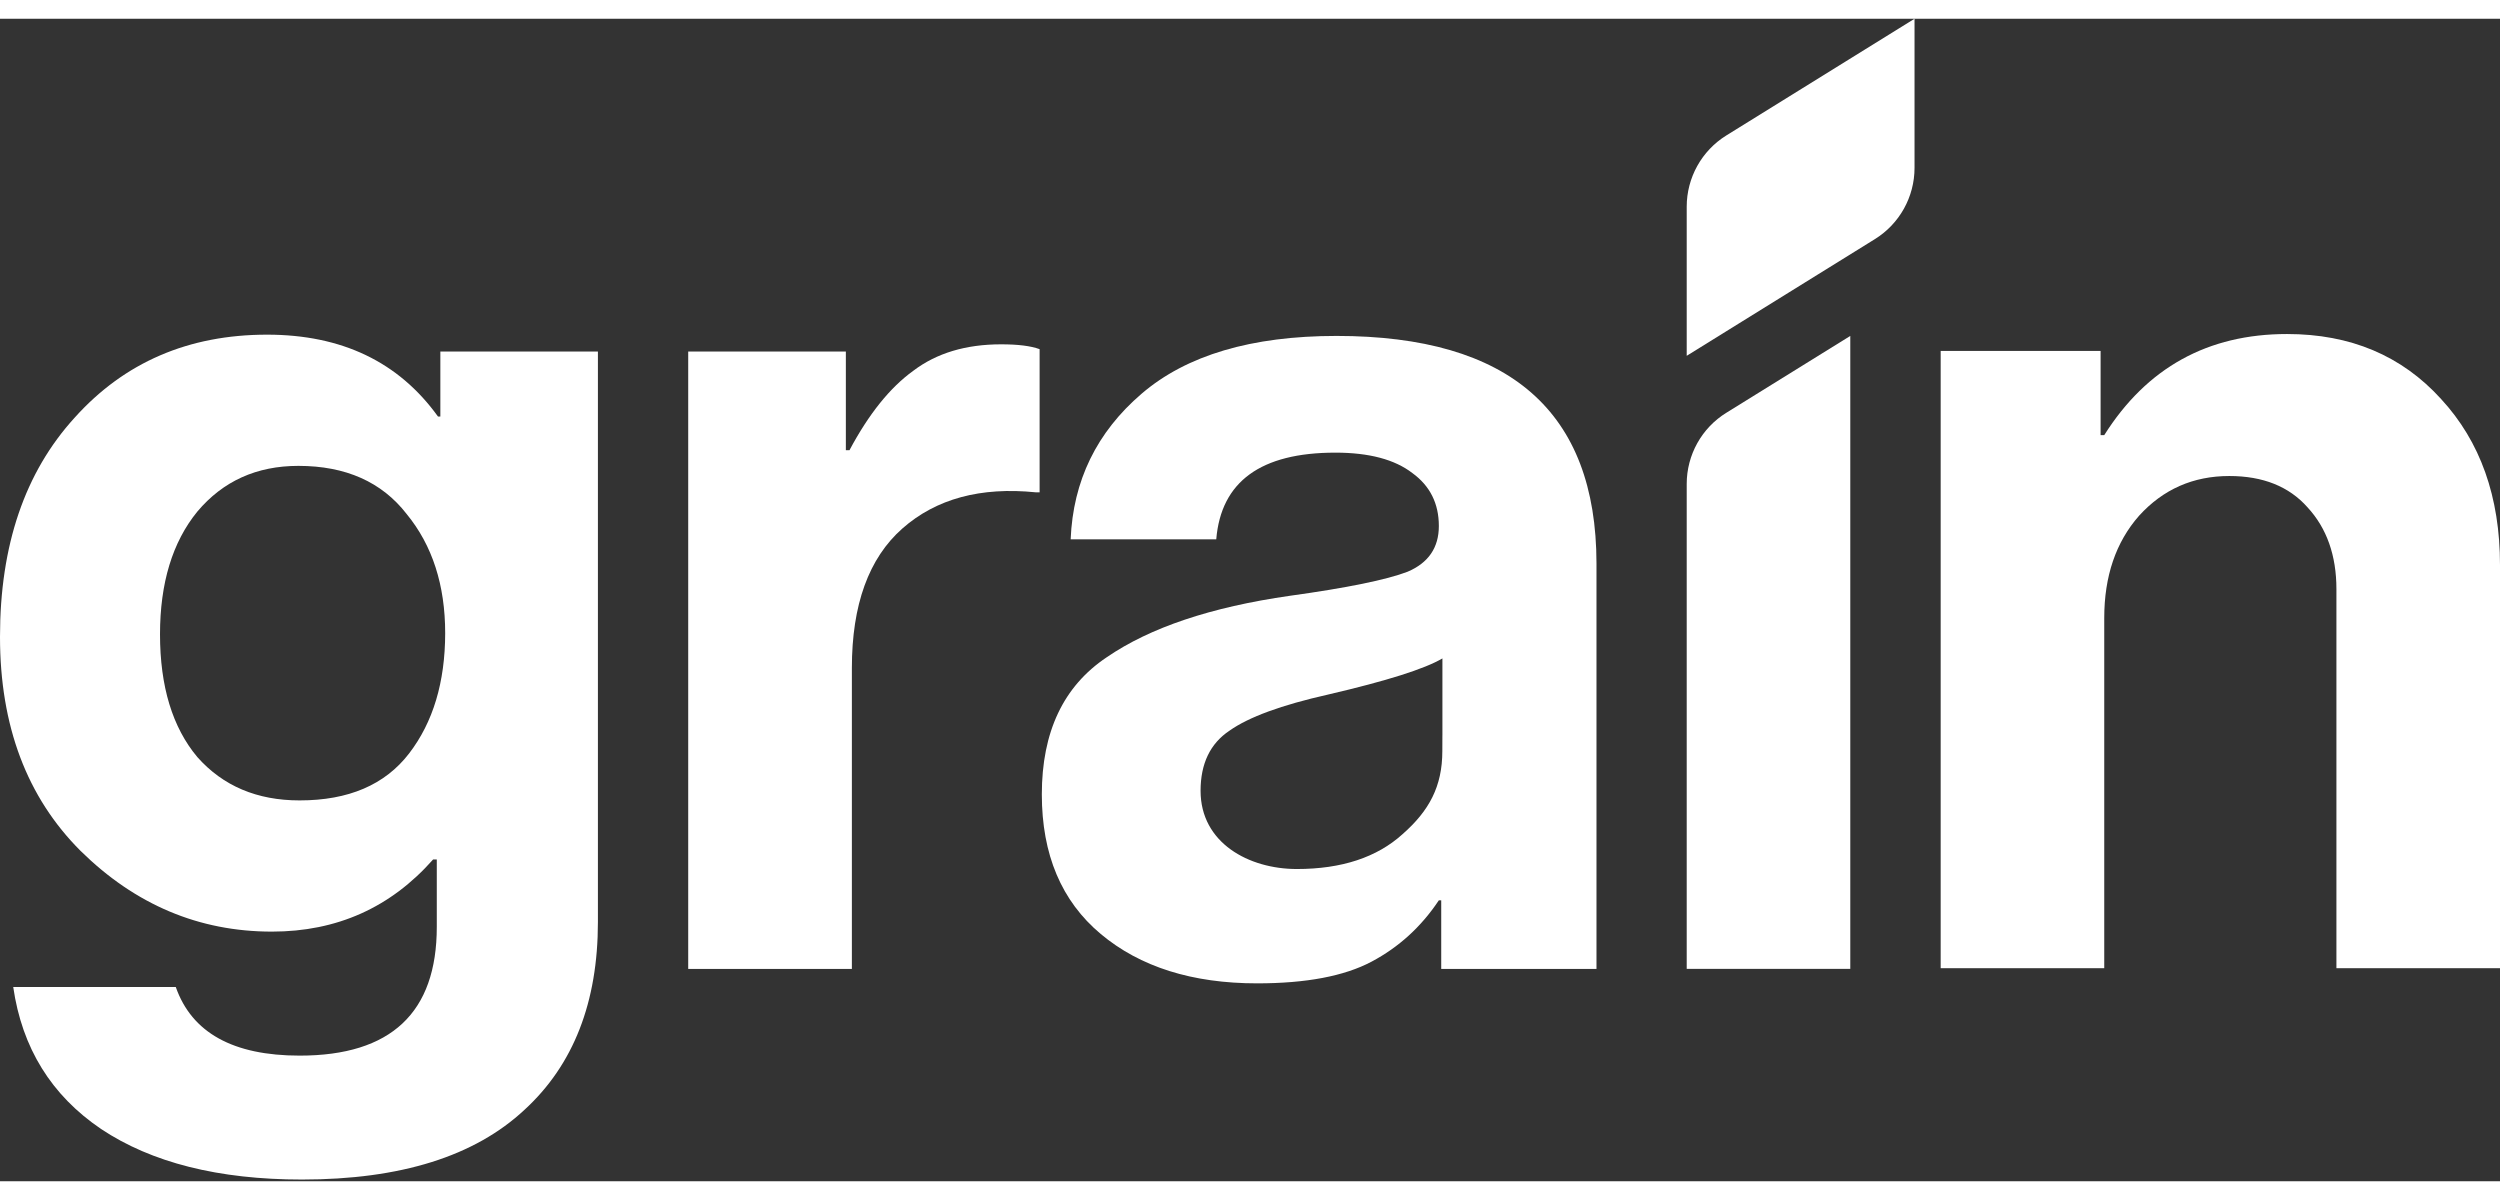
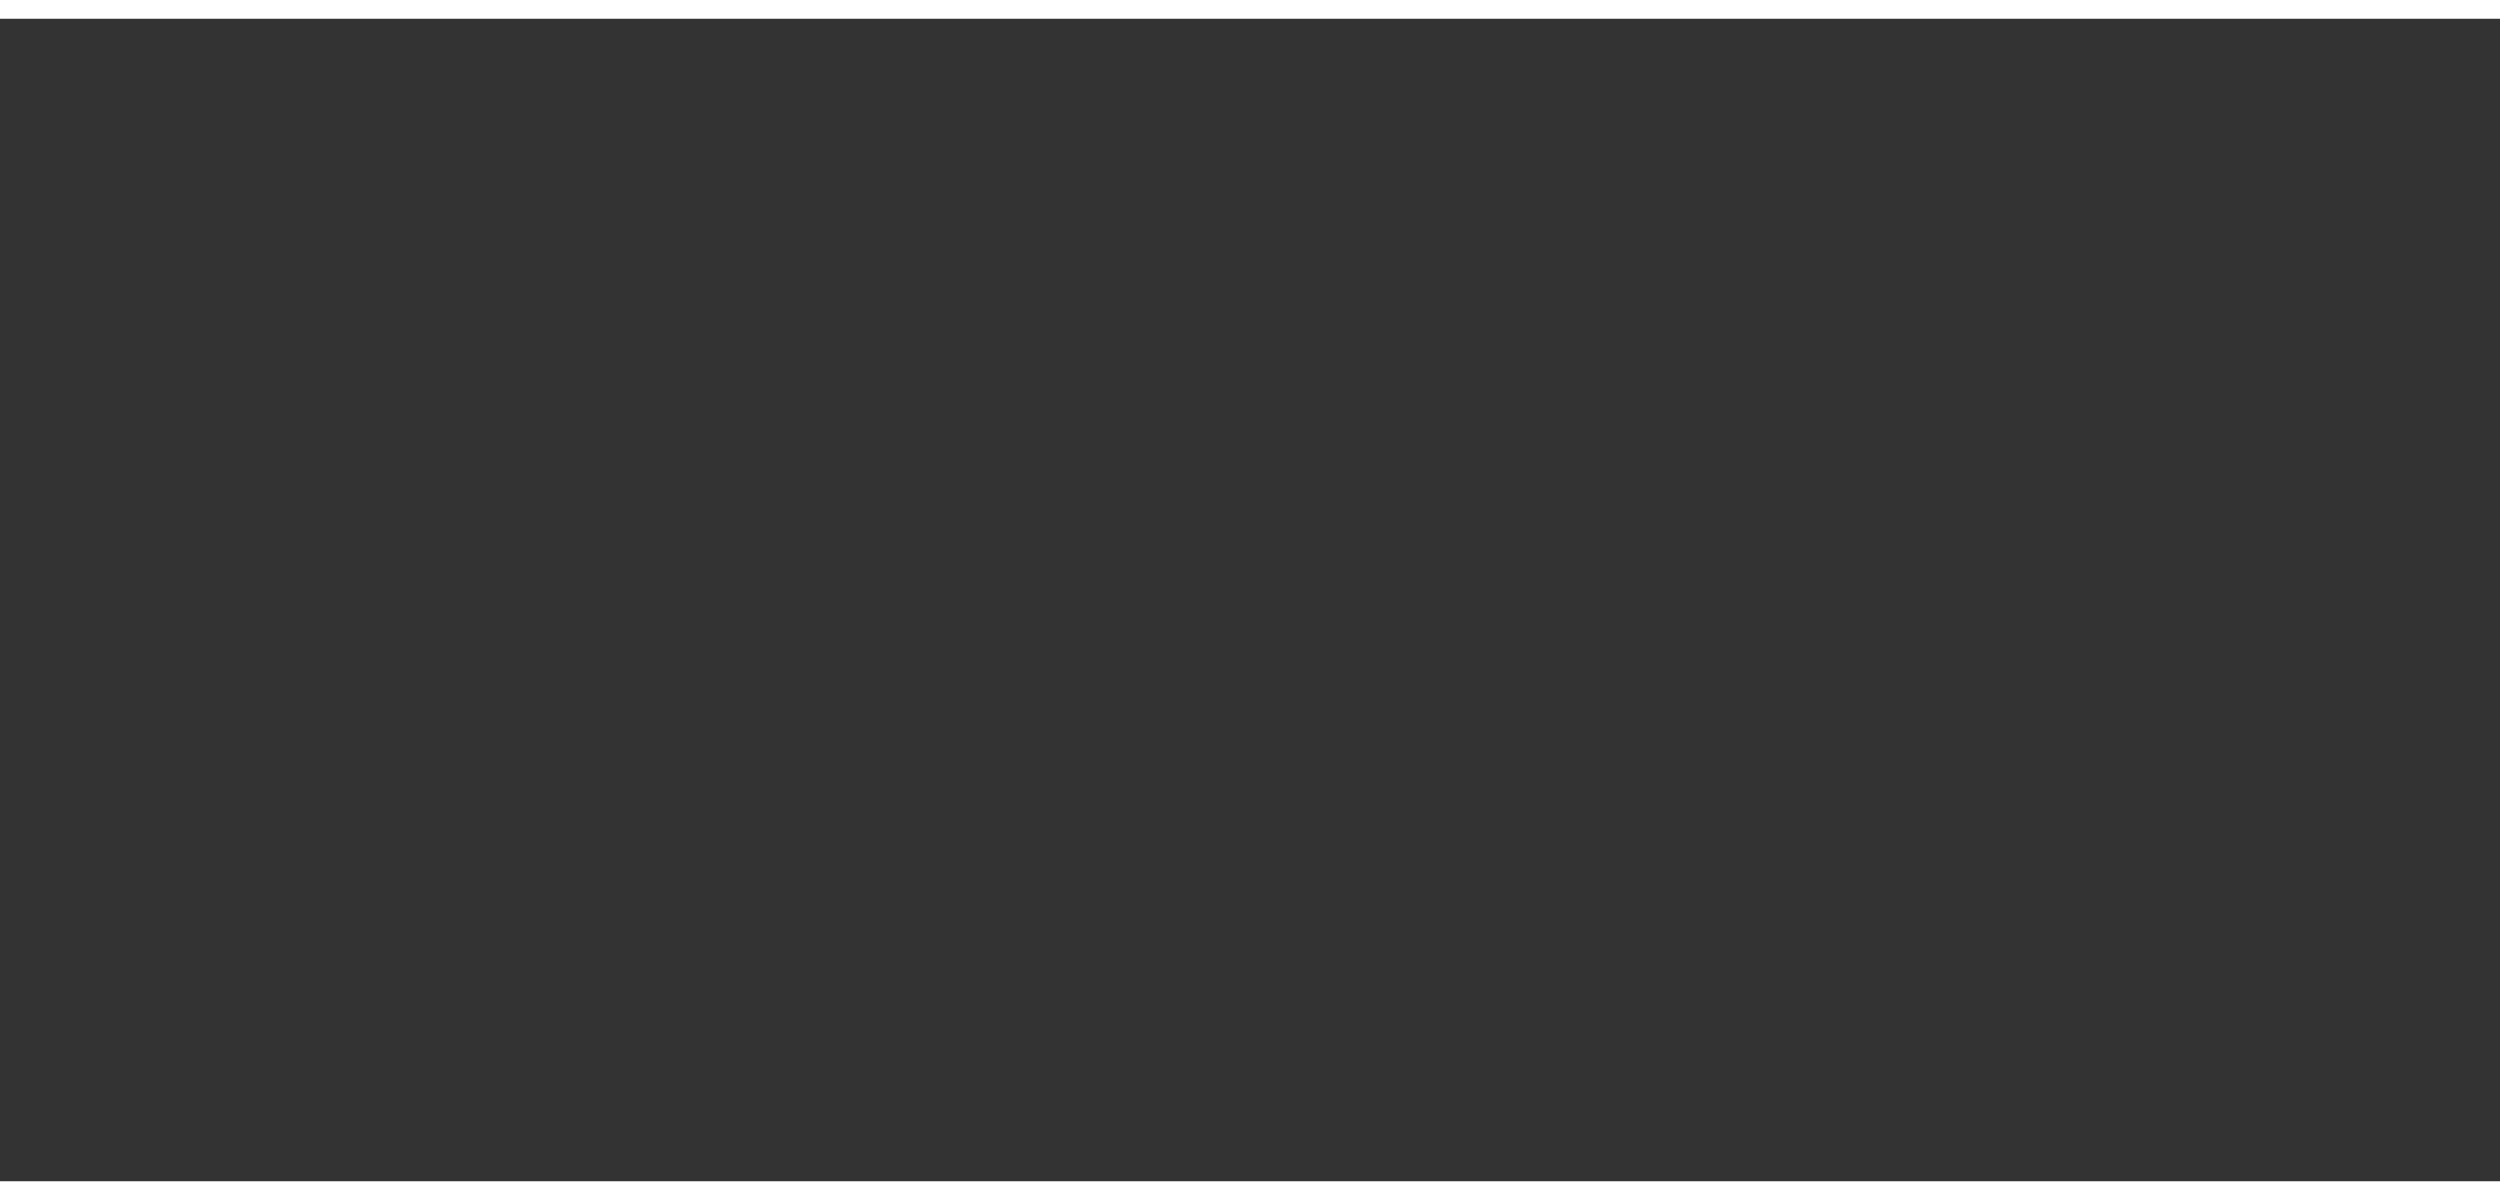
<svg xmlns="http://www.w3.org/2000/svg" width="75" height="36" viewBox="0 0 1000 465" fill="none">
  <rect x="0" y="0" width="1000" height="465" fill="#333333" stroke="none" />
  <g clip-path="url(#clip0_3361_930)">
-     <path d="M176.141 133.115V159.104H175.19C159.474 137.267 136.692 126.364 106.844 126.364C75.412 126.364 49.746 137.425 29.848 159.58C9.949 181.417 0 210.607 0 247.214C0 282.838 10.741 311.394 32.256 332.882C54.087 354.371 79.563 365.147 108.777 365.147C134.759 365.147 156.274 355.512 173.257 336.274H174.715V363.245C174.715 397.57 156.432 414.748 119.867 414.748C93.251 414.748 76.711 405.589 70.311 387.301H5.292C8.809 411.674 20.532 430.627 40.431 444.097C60.646 457.567 87.421 464.318 120.786 464.318C160.234 464.318 189.924 455 209.823 436.395C229.404 418.425 239.164 393.386 239.164 361.312V133.115H176.141ZM163.625 293.899C153.992 306.418 139.417 312.662 119.835 312.662C102.82 312.662 89.195 306.893 78.929 295.325C68.98 283.44 64.005 267.086 64.005 246.231C64.005 225.693 68.98 209.339 78.929 197.137C89.195 184.935 102.662 178.85 119.36 178.85C138.276 178.85 152.725 185.283 162.674 198.12C172.94 210.639 178.074 226.517 178.074 245.787C178.042 265.343 173.257 281.38 163.625 293.899Z" fill="white" />
    <path d="M338.34 133.115V172.574H339.797C347.497 158.122 355.989 147.536 365.304 140.817C374.62 133.749 386.312 130.231 400.444 130.231C407.193 130.231 412.326 130.865 415.843 132.164V189.435H414.385C392.237 187.185 374.461 192.003 360.963 203.888C347.497 215.773 340.748 234.378 340.748 259.733V380.075H275.285V133.115H338.34Z" fill="white" />
    <path d="M534.601 126.871C500.602 126.871 474.62 134.573 456.654 149.976C438.689 165.379 429.215 184.808 428.264 208.23H486.502C488.435 185.125 504.31 173.556 534.158 173.556C547.624 173.556 557.89 176.282 564.956 181.733C572.022 186.868 575.539 193.936 575.539 202.905C575.539 211.558 571.357 217.674 563.023 221.193C554.69 224.394 538.974 227.626 515.875 230.827C484.443 235.328 460.045 243.505 442.713 255.39C425.381 266.959 416.73 285.246 416.73 310.253C416.73 334.308 424.589 352.945 440.305 366.098C456.021 379.251 476.87 385.843 502.852 385.843C522.434 385.843 537.675 382.959 548.575 377.191C559.474 371.422 568.473 363.245 575.539 352.628H576.49V380.075H638.594C638.594 380.075 638.594 362.104 638.594 343.5V217.833C638.53 157.171 603.898 126.871 534.601 126.871ZM576.933 292.916C576.933 307.101 571.642 316.813 561.059 326.131C550.793 335.449 536.661 340.108 518.727 340.108C499.531 340.108 480.229 329.681 480.229 308.826C480.229 297.924 484.094 289.905 491.794 284.771C499.493 279.319 512.643 274.502 531.243 270.318C554.658 264.867 569.899 260.049 576.965 255.866V292.916C576.965 292.916 576.933 278.732 576.933 292.916Z" fill="white" />
    <path d="M840.241 132.861V166.552H841.699C858.714 139.58 883.08 126.11 914.829 126.11C940.178 126.11 960.71 134.763 976.426 152.099C992.142 169.119 1000 191.242 1000 218.53V379.789H934.569V228.165C934.569 214.695 930.703 203.761 923.004 195.425C915.621 187.09 905.197 182.906 891.73 182.906C877.281 182.906 865.273 188.199 855.64 198.785C846.325 209.371 841.699 222.999 841.699 239.702V379.789H776.268V132.861H840.241Z" fill="white" />
    <path d="M674.684 186.076V380.043H740.115V126.871L690.526 157.614C680.672 163.7 674.684 174.476 674.684 186.076Z" fill="white" />
-     <path d="M674.684 75.178V134.826L749.969 88.141C759.823 82.024 765.812 71.248 765.812 59.648V0L690.526 46.685C680.672 52.802 674.684 63.578 674.684 75.178Z" fill="white" />
  </g>
  <defs>
    <clipPath id="clip0_3361_930">
-       <rect width="1000" height="464.286" fill="white" />
-     </clipPath>
+       </clipPath>
  </defs>
</svg>